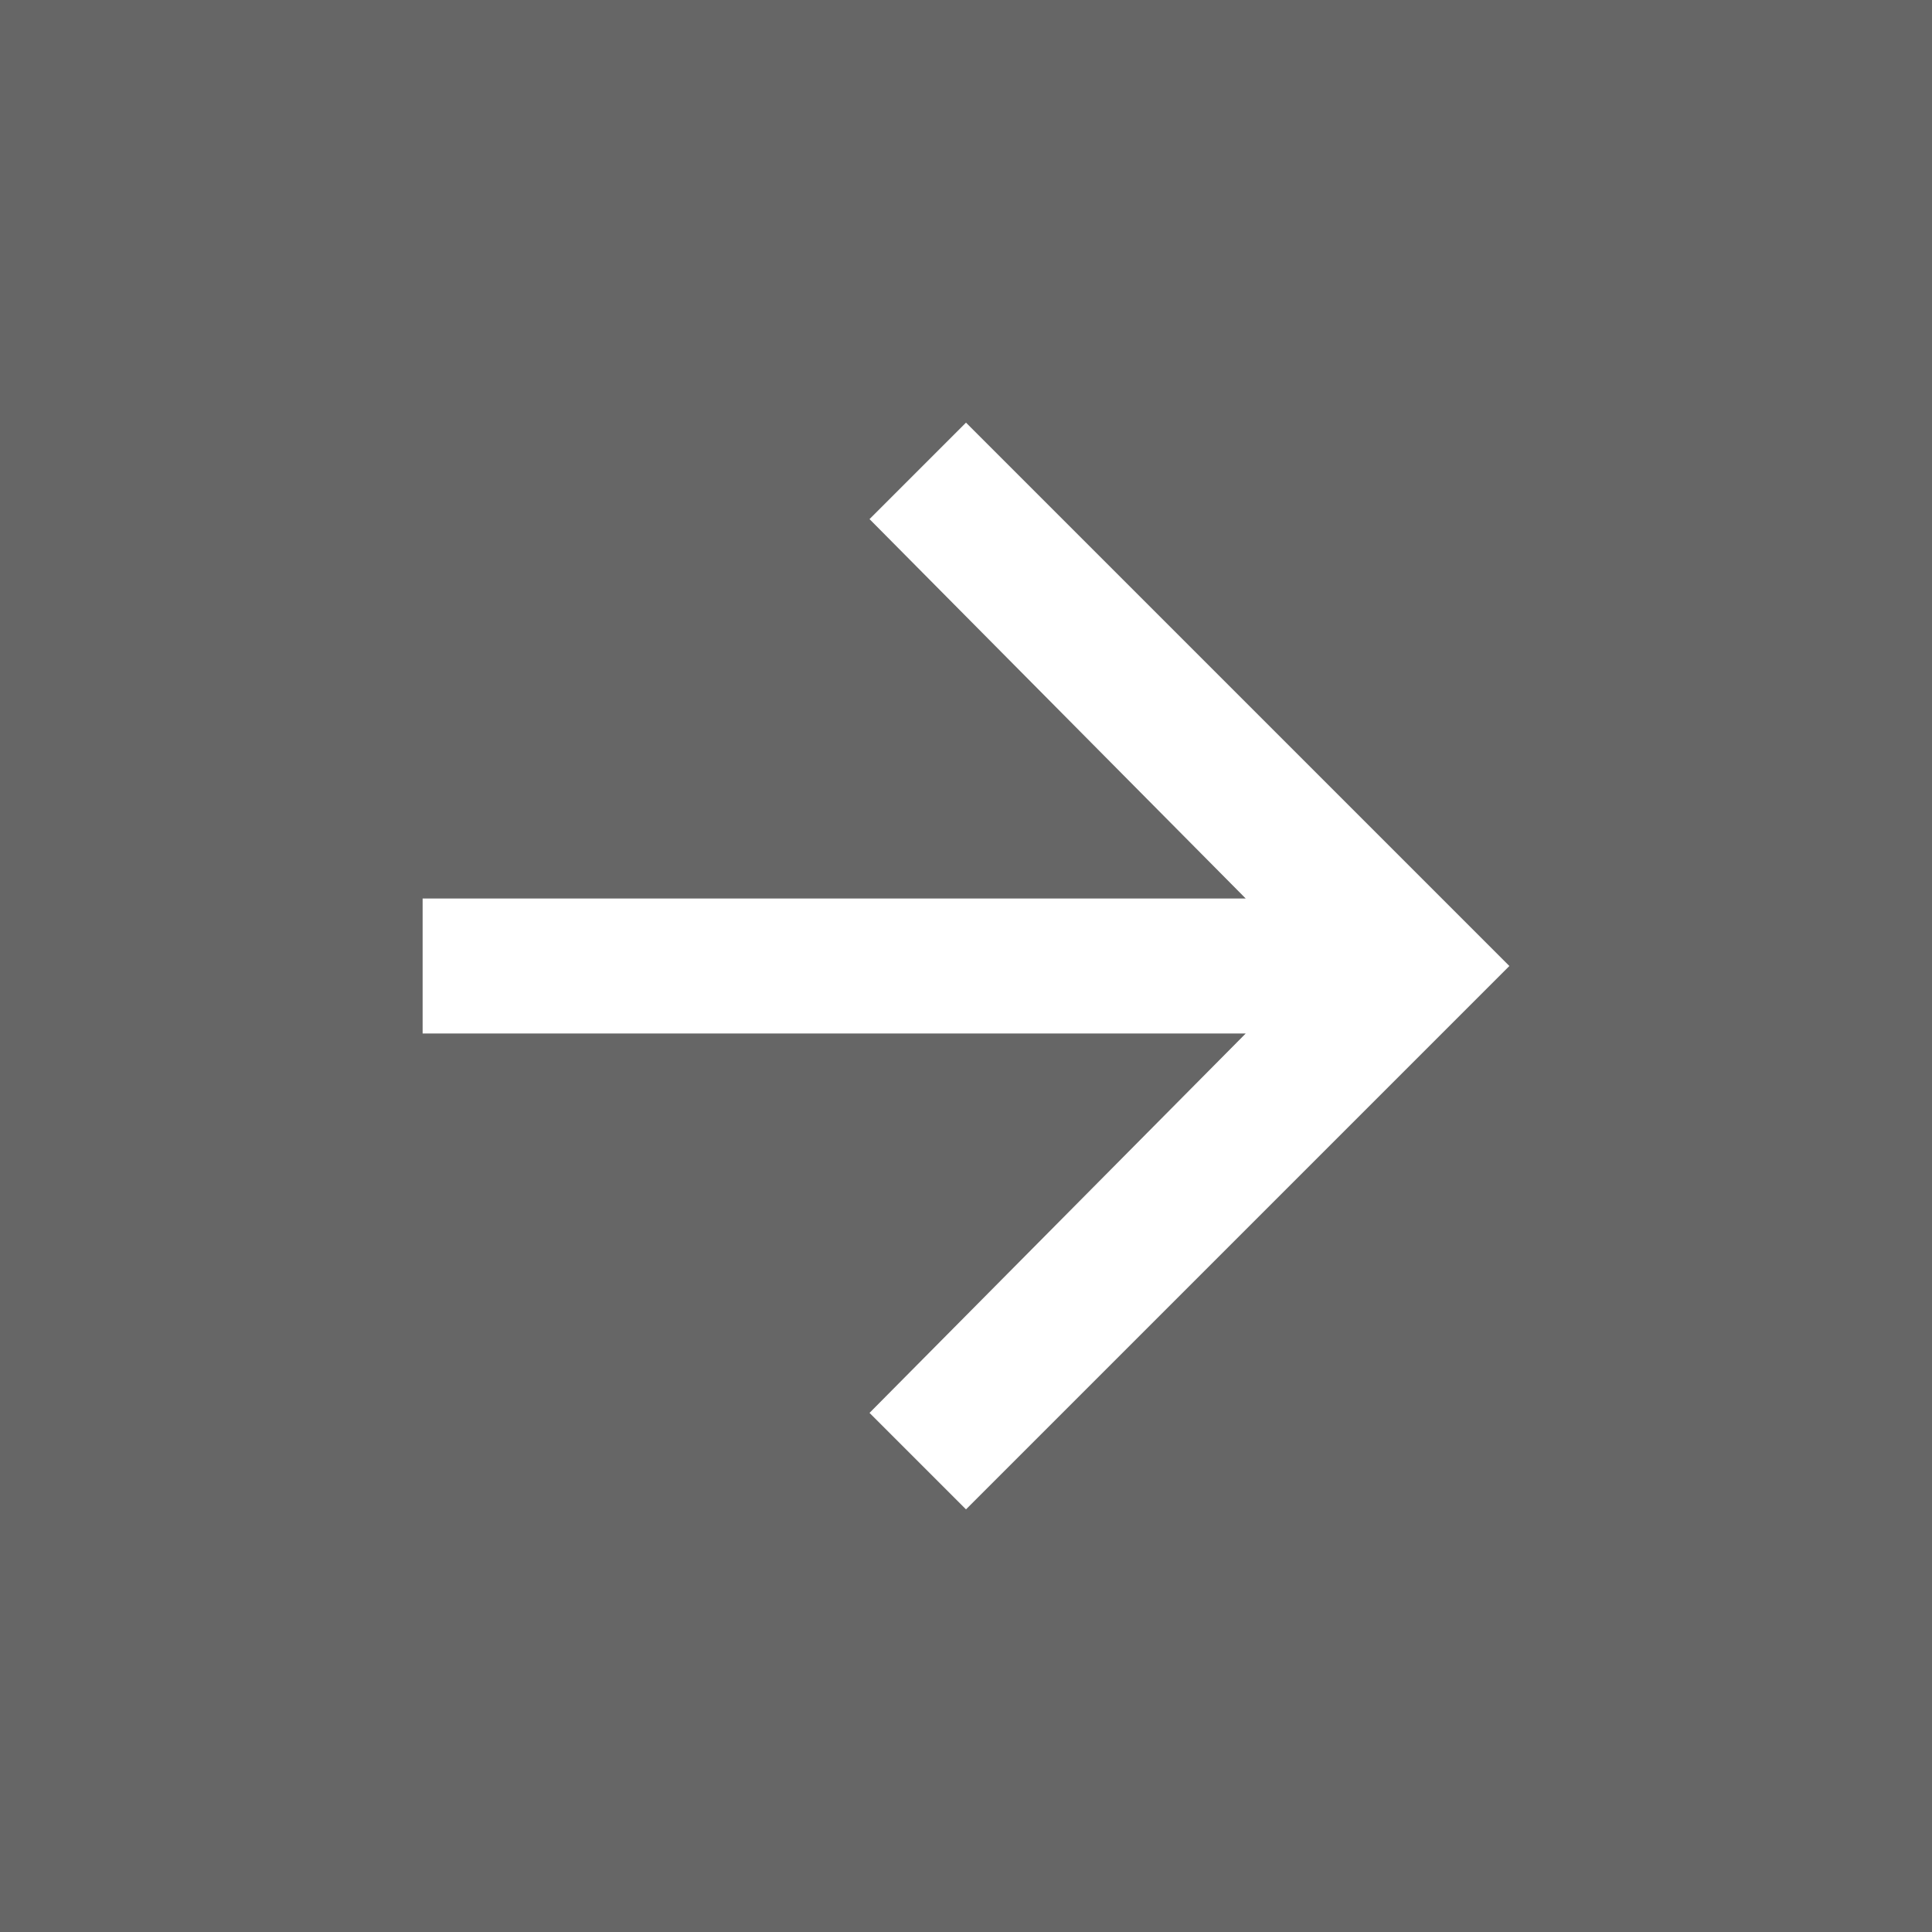
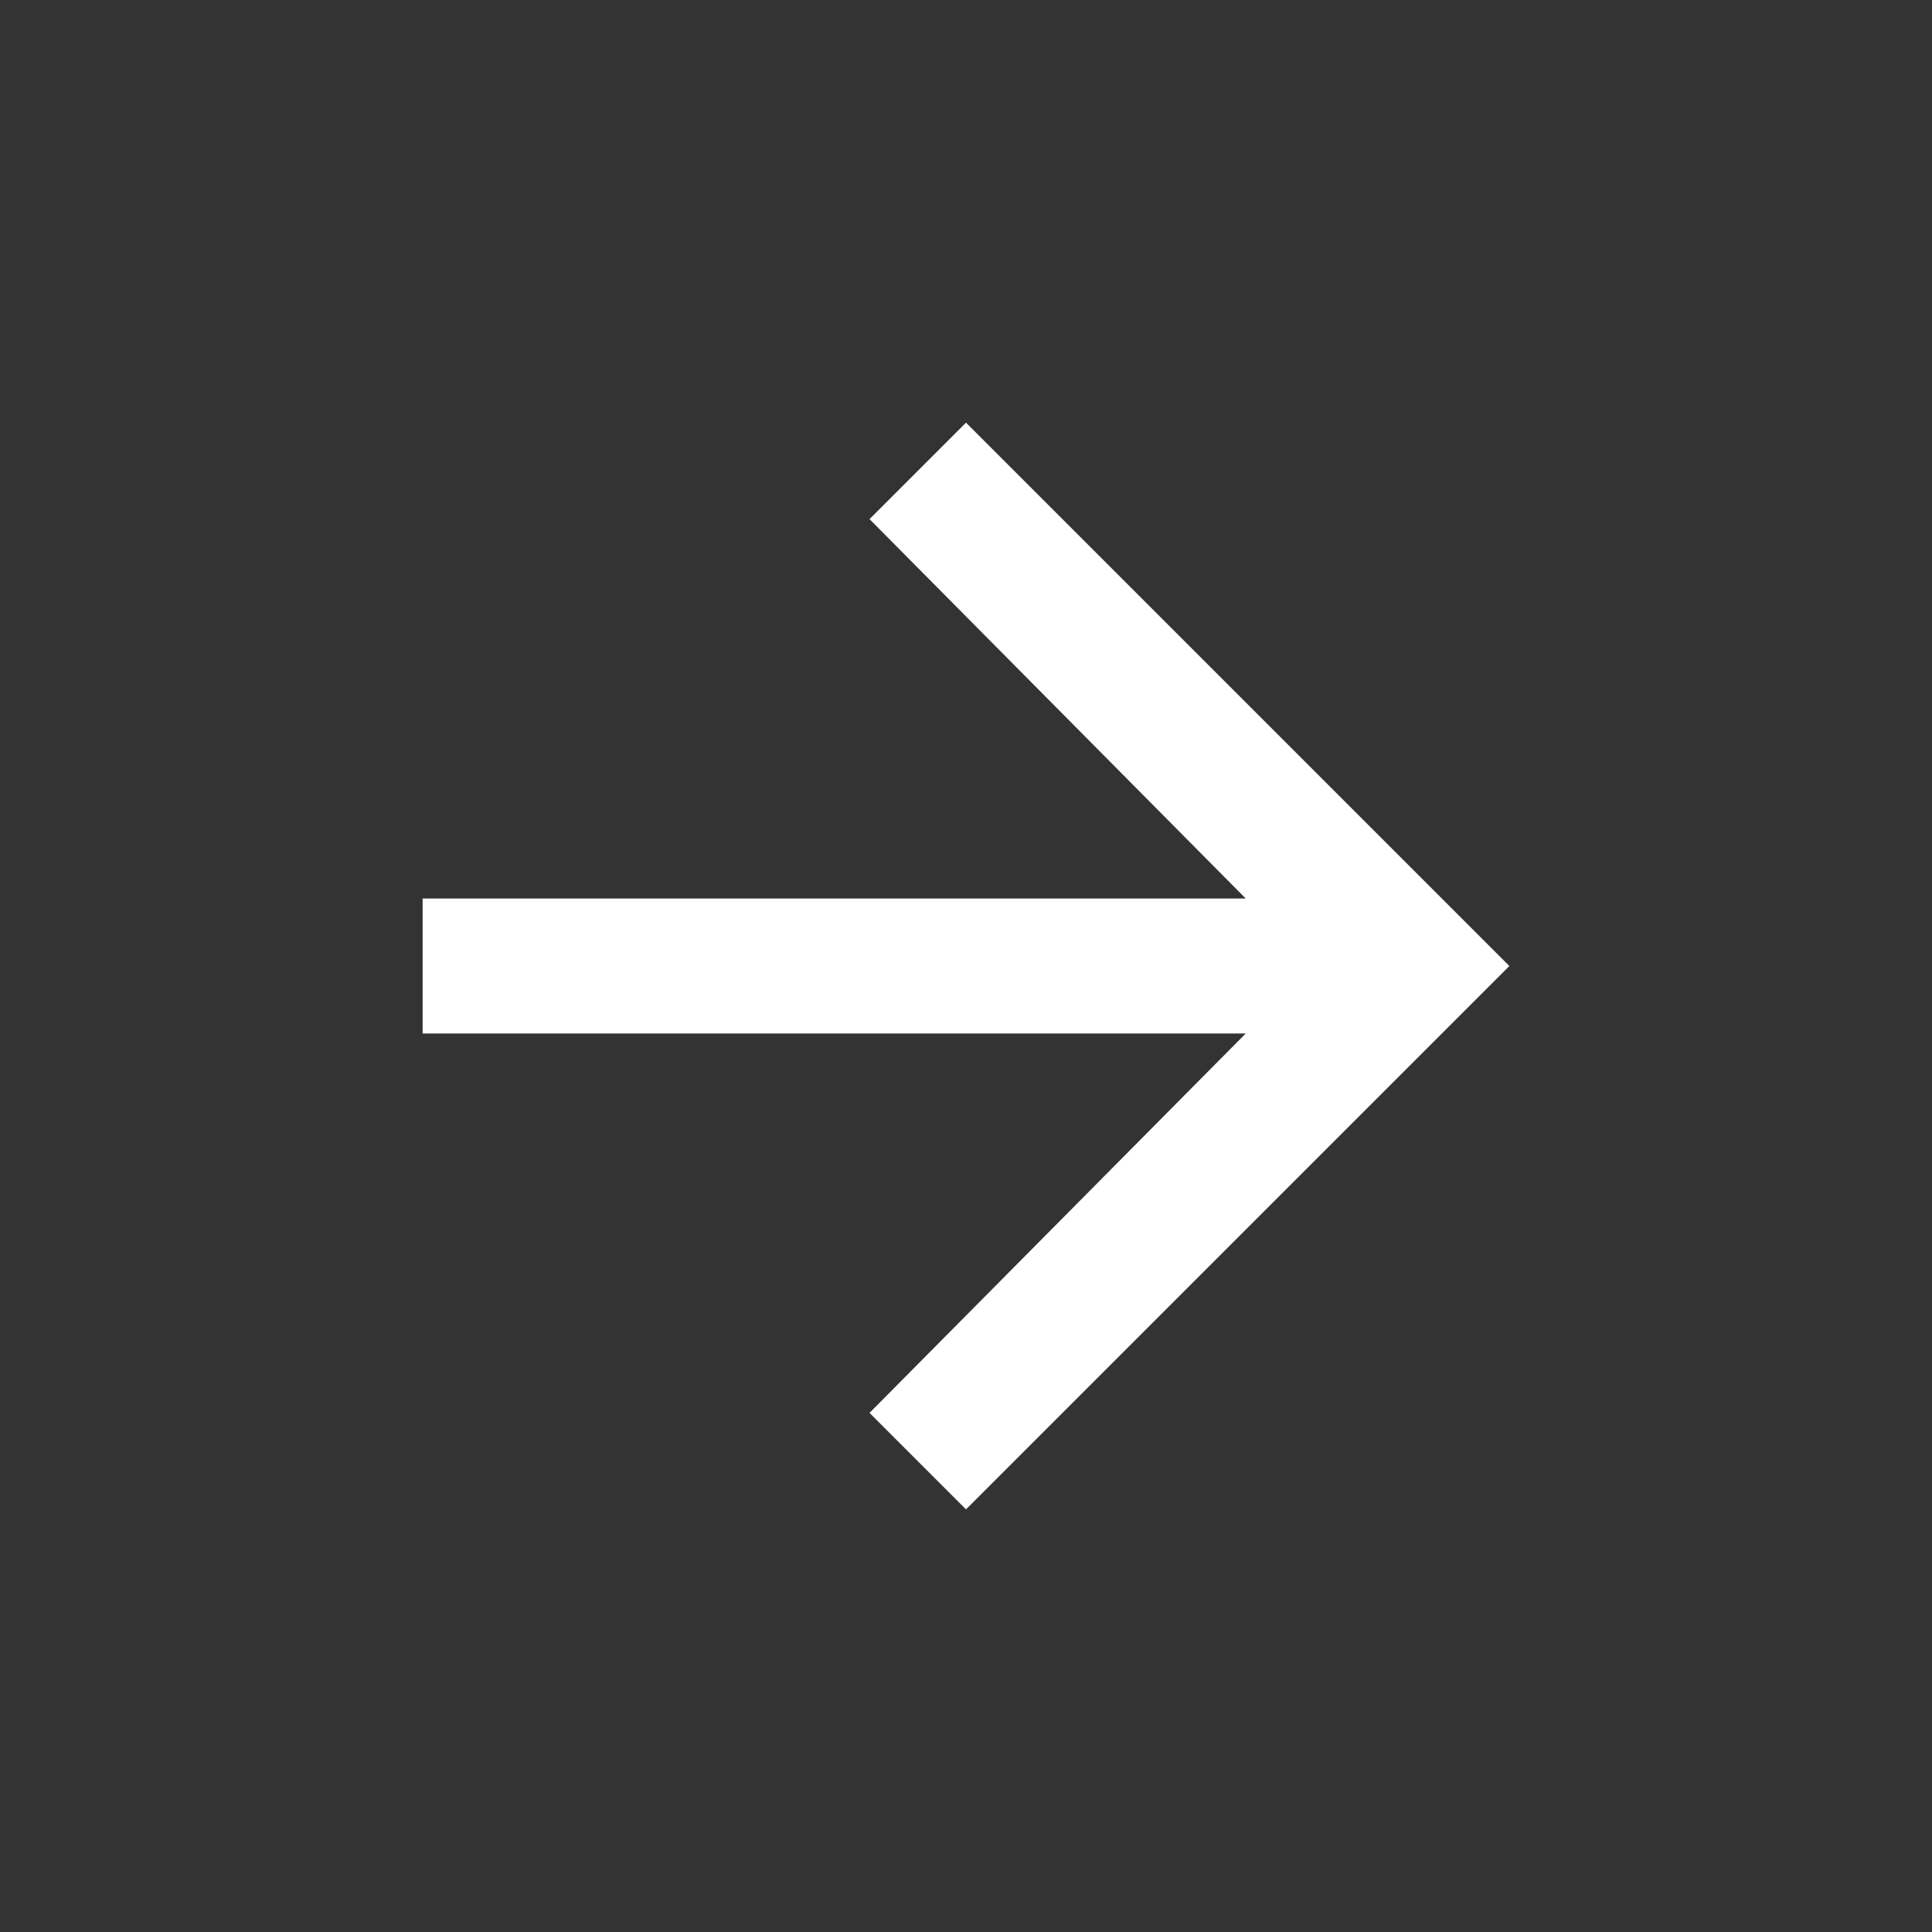
<svg xmlns="http://www.w3.org/2000/svg" width="32" height="32" viewBox="0 0 32 32" fill="none">
  <rect x="0" y="0" width="32" height="32" fill="#333333" stroke="none" />
-   <rect width="32" height="32" transform="matrix(-1 0 0 1 32 0)" fill="white" fill-opacity="0.25" />
  <path d="M16 25L14.402 23.402L20.633 17.118H7V14.882H20.633L14.402 8.598L16 7L25 16L16 25Z" fill="white" />
</svg>